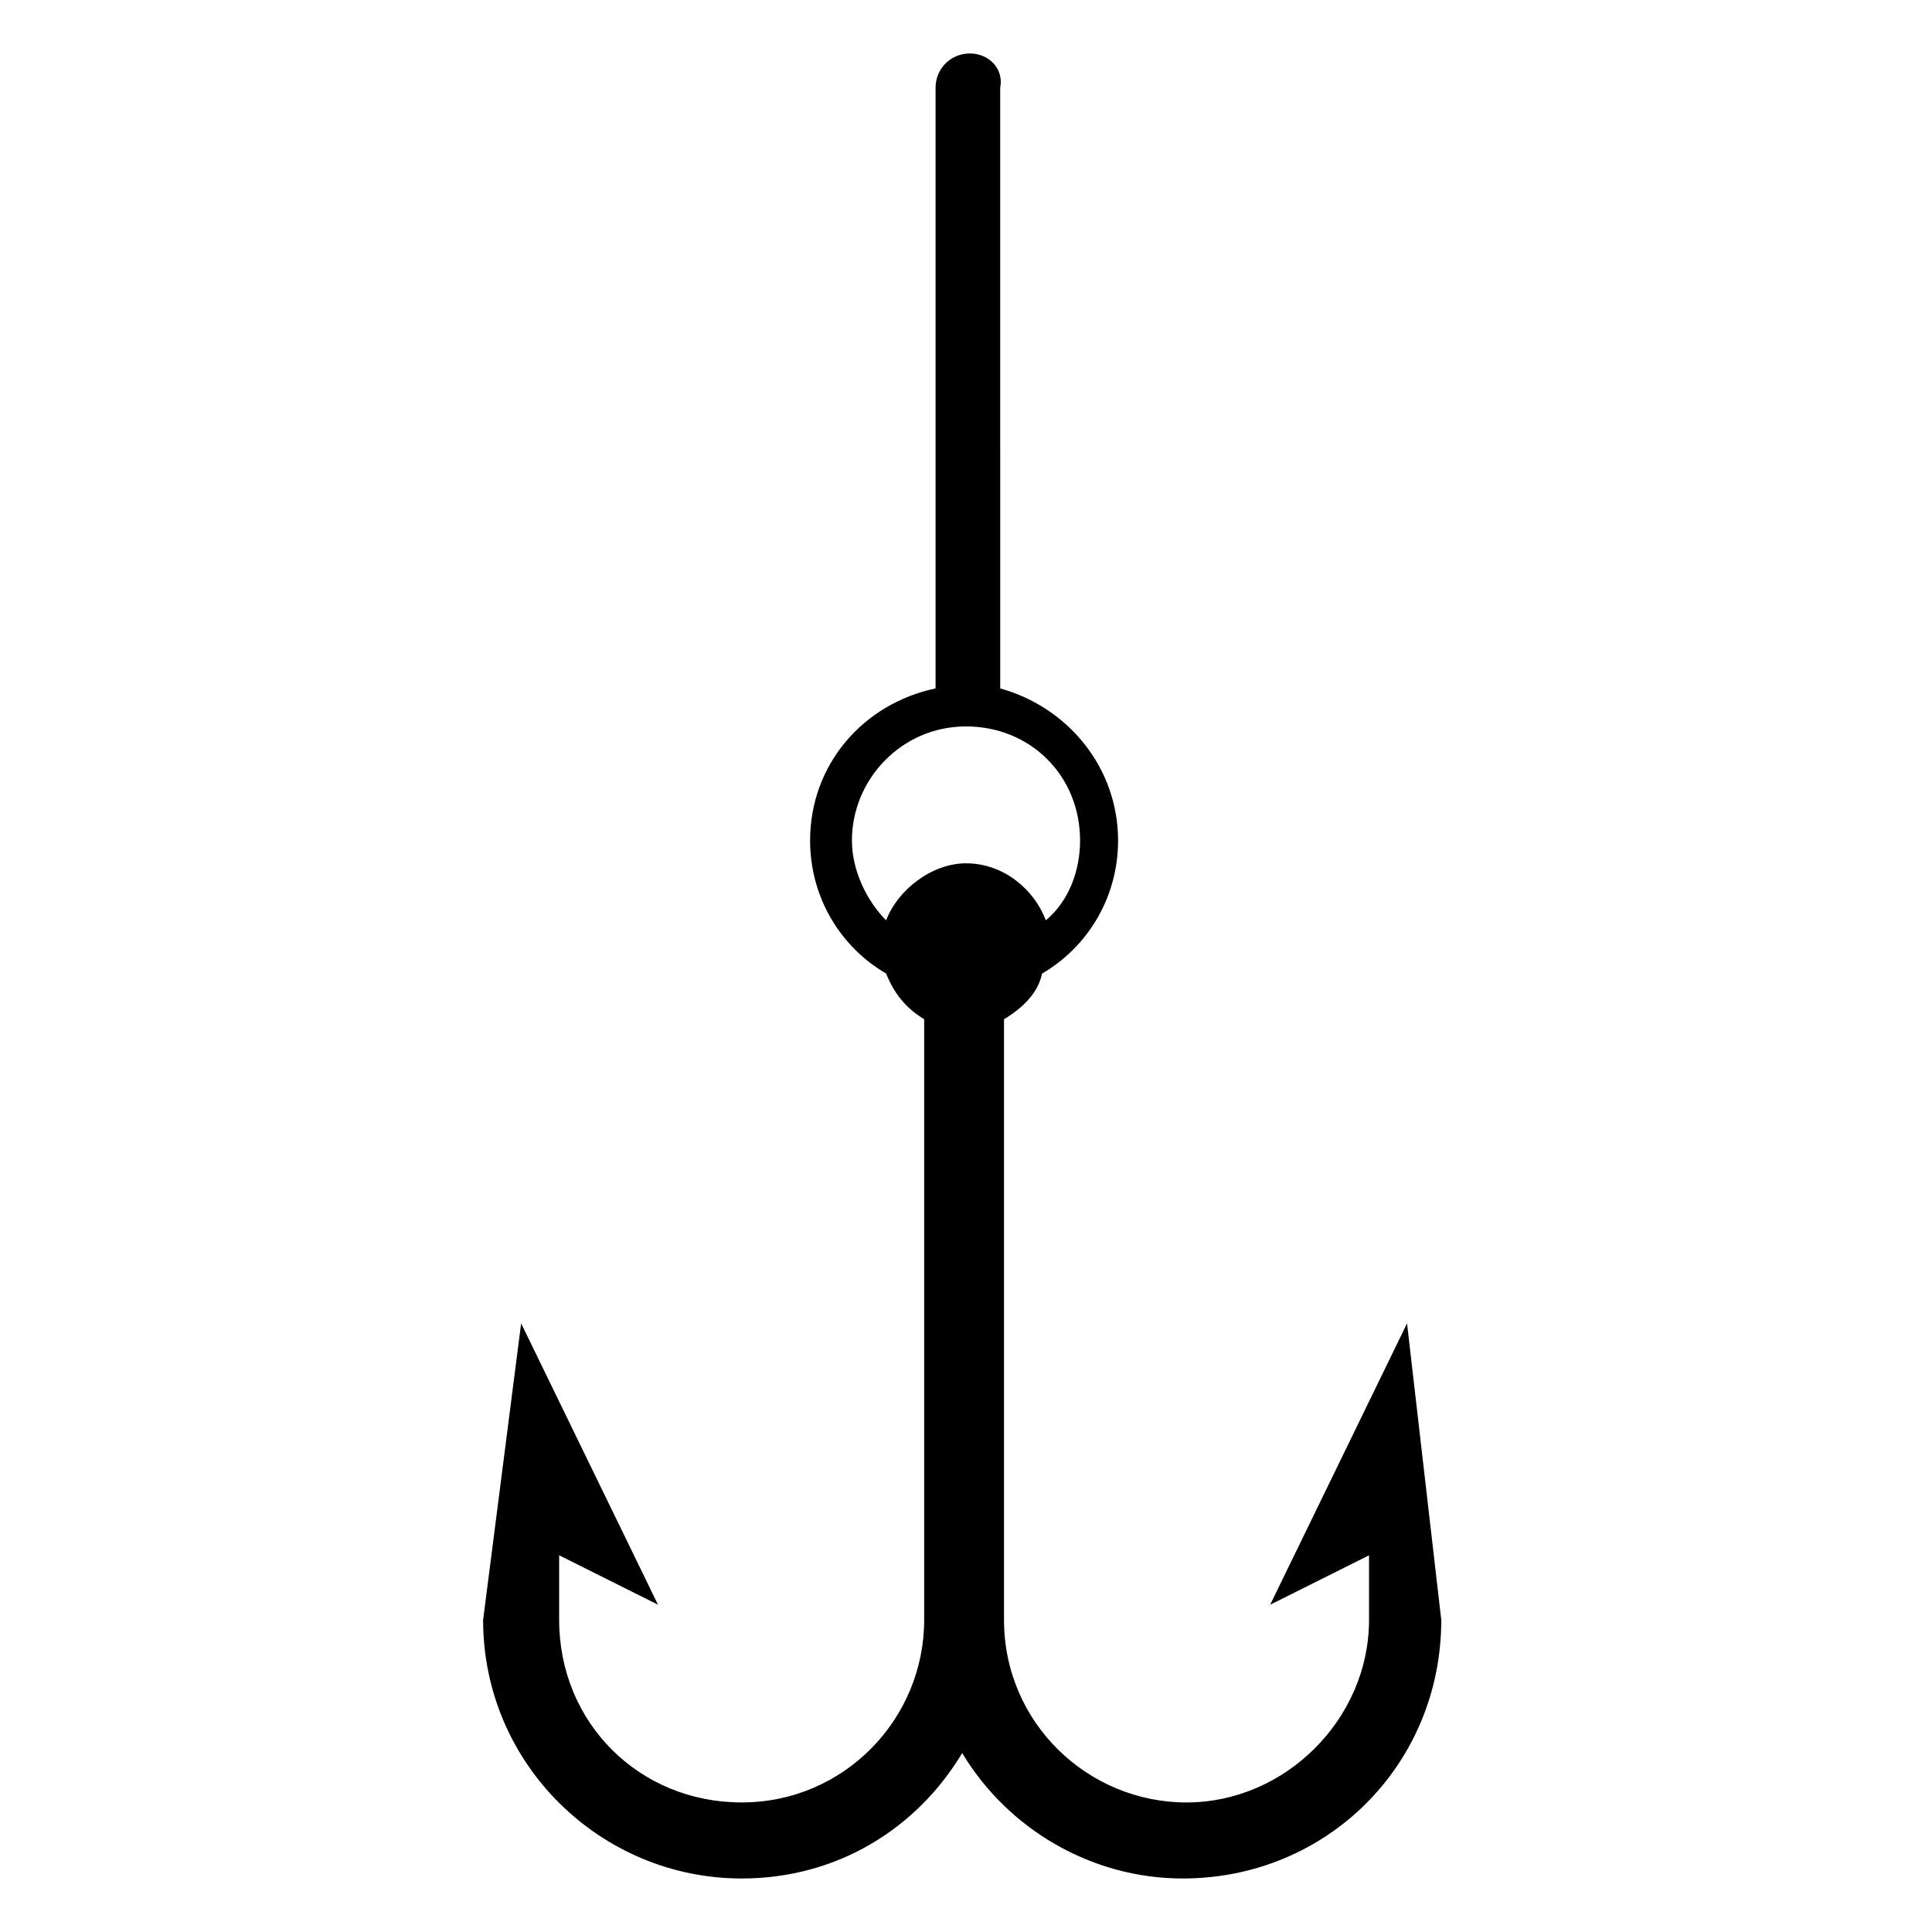
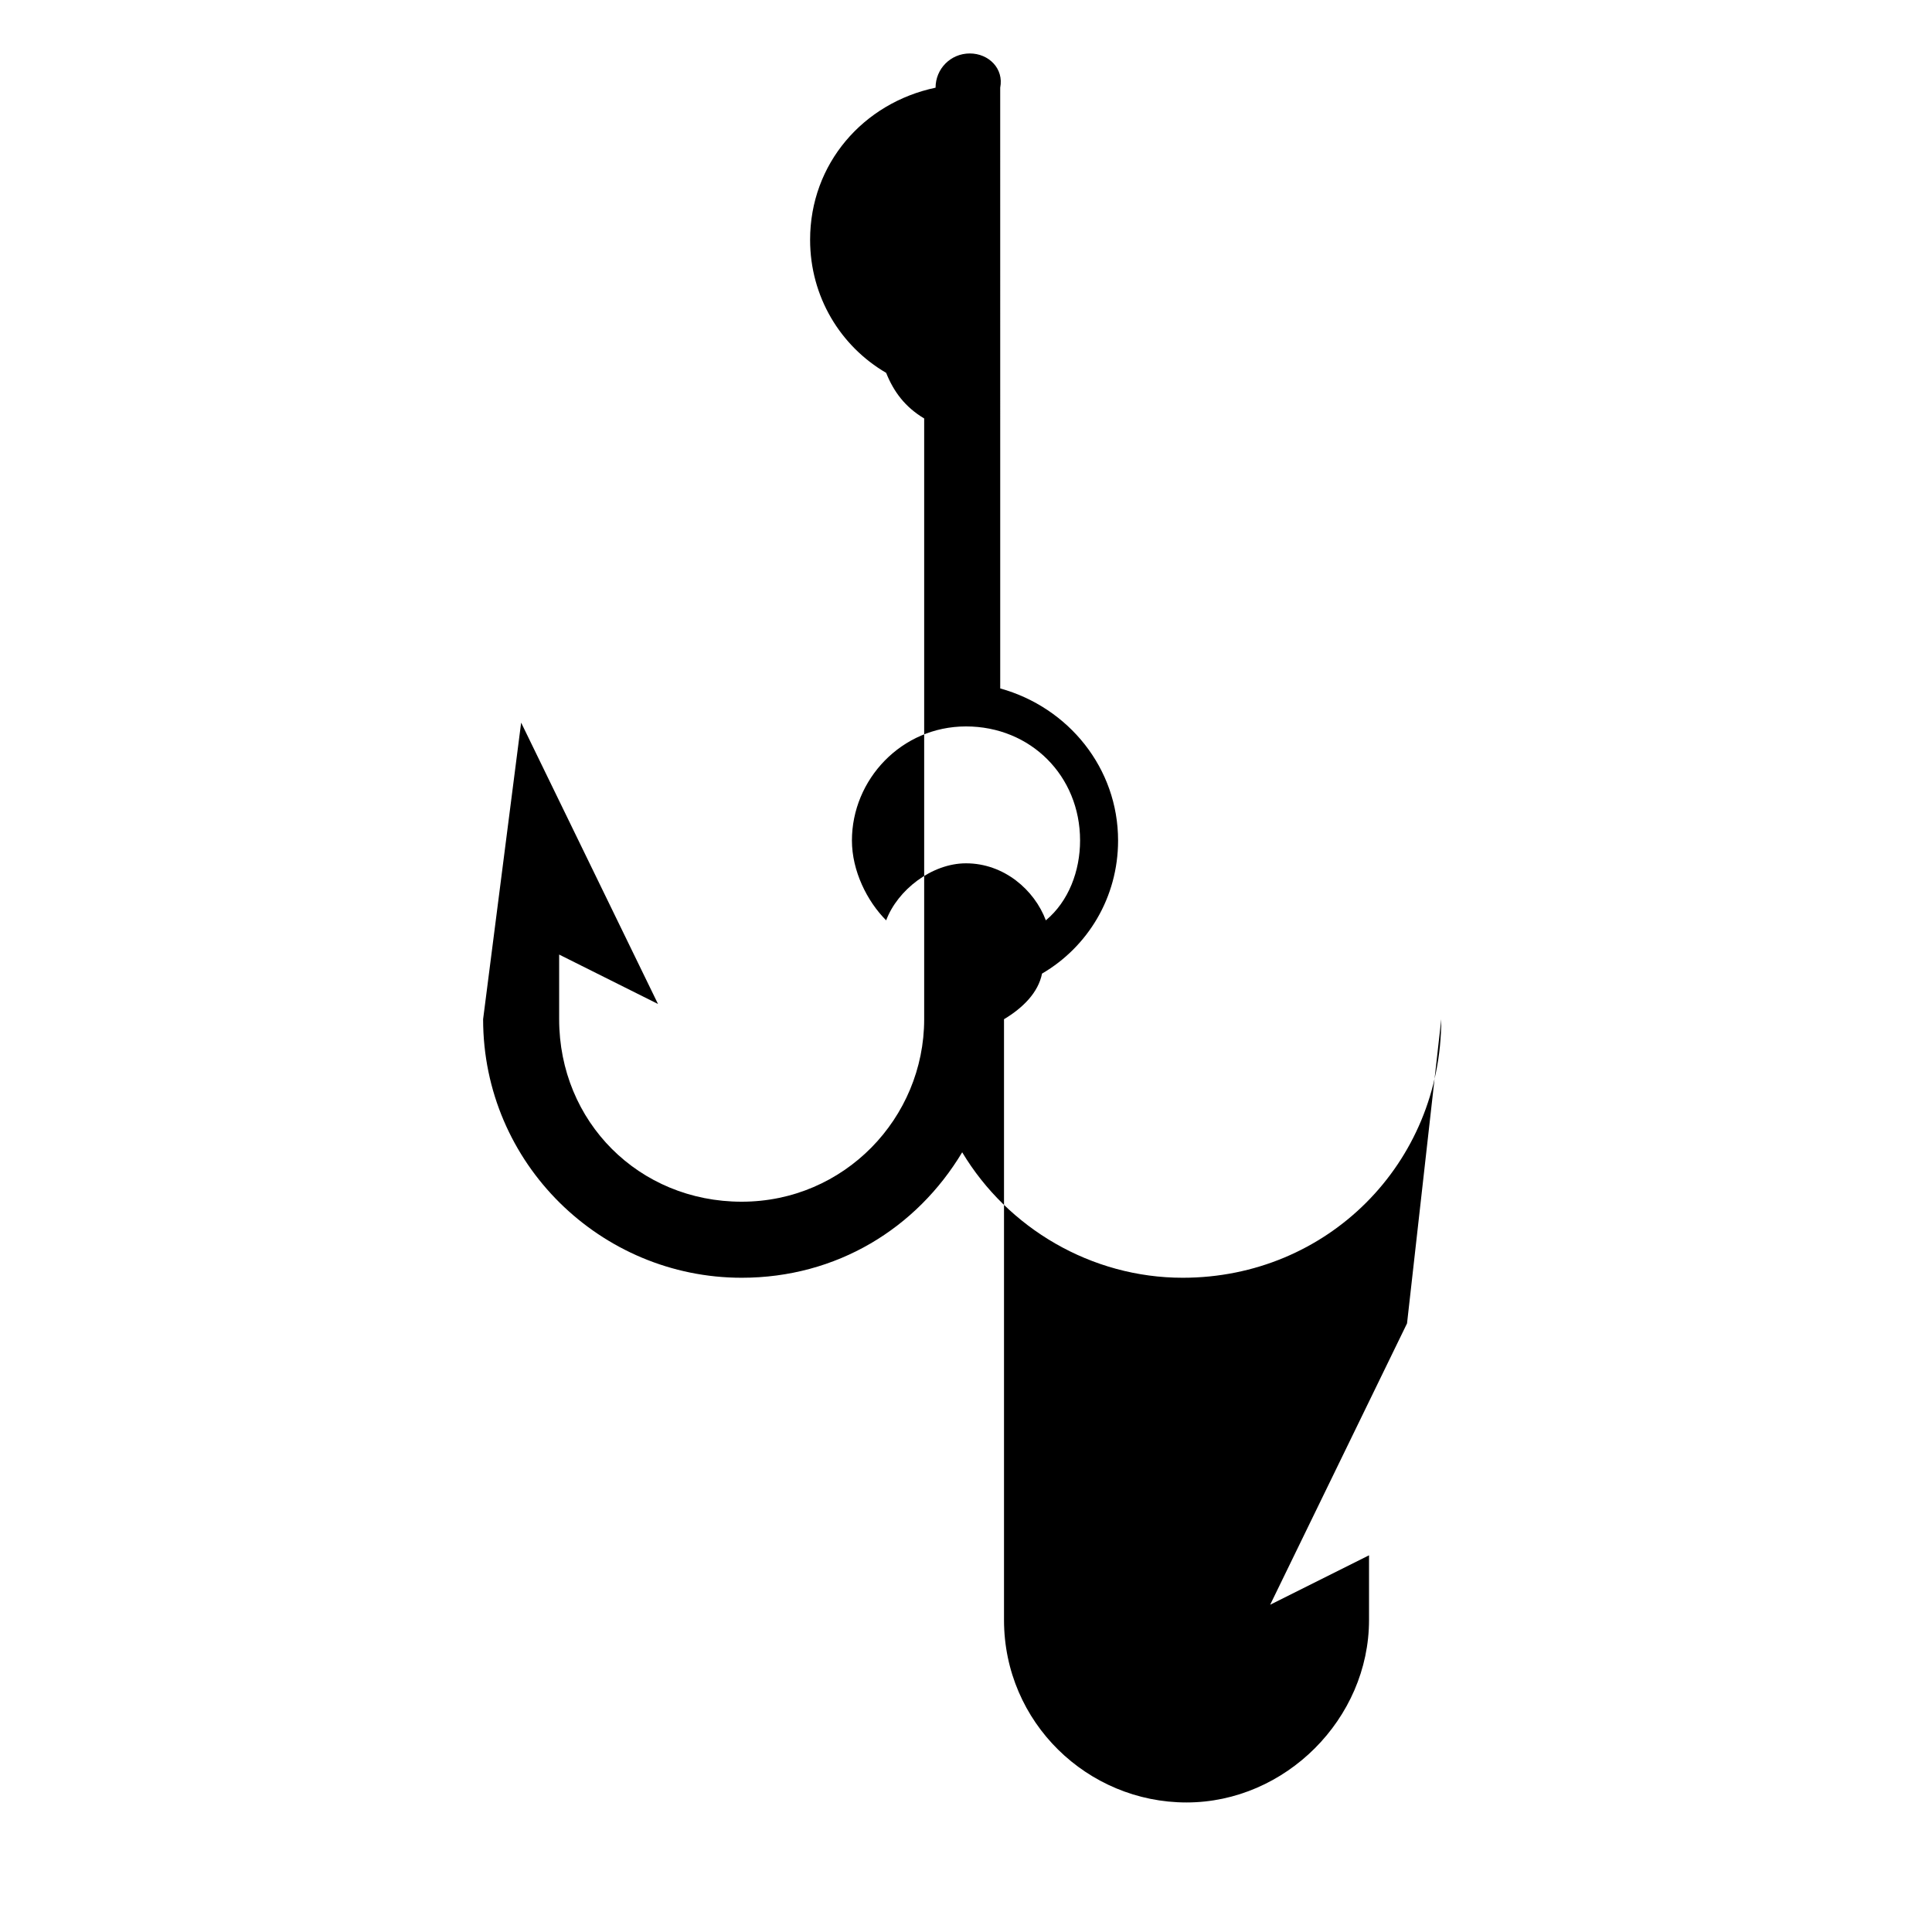
<svg xmlns="http://www.w3.org/2000/svg" fill="#000000" width="800px" height="800px" version="1.1" viewBox="144 144 512 512">
-   <path d="m516.88 494.71-36.273 74.562 26.199-13.098v17.129c0 26.199-22.168 48.367-48.367 48.367-26.199 0-48.367-21.16-48.367-48.367v-159.2c5.039-3.023 9.07-7.055 10.078-12.09 12.09-7.055 20.152-20.152 20.152-35.266 0-19.145-13.098-35.266-31.234-40.305l-0.004-159.21c1.008-5.039-3.023-9.066-8.059-9.066-5.039 0-9.07 4.031-9.07 9.07v159.2c-19.145 4.031-33.25 20.152-33.25 40.305 0 15.113 8.062 28.215 20.152 35.266 2.016 5.039 5.039 9.07 10.078 12.09v159.2c0 26.199-21.16 48.367-48.367 48.367s-48.367-21.16-48.367-48.367v-17.129l26.199 13.098-36.273-74.562-10.078 78.594c0 38.289 31.234 68.52 68.52 68.52 25.191 0 46.352-13.098 58.441-33.25 12.09 20.152 34.258 33.25 58.441 33.25 38.289 0 68.52-30.23 68.52-68.52zm-138.04-106.81c-5.039-5.039-9.07-13.098-9.07-21.16 0-16.121 13.098-30.23 30.23-30.23 17.129 0 30.23 13.098 30.23 30.23 0 8.062-3.023 16.121-9.07 21.16-3.023-8.059-11.086-15.113-21.16-15.113-9.07 0-18.137 7.055-21.16 15.113z" />
+   <path d="m516.88 494.71-36.273 74.562 26.199-13.098v17.129c0 26.199-22.168 48.367-48.367 48.367-26.199 0-48.367-21.16-48.367-48.367v-159.2c5.039-3.023 9.07-7.055 10.078-12.09 12.09-7.055 20.152-20.152 20.152-35.266 0-19.145-13.098-35.266-31.234-40.305l-0.004-159.21c1.008-5.039-3.023-9.066-8.059-9.066-5.039 0-9.07 4.031-9.07 9.07c-19.145 4.031-33.25 20.152-33.25 40.305 0 15.113 8.062 28.215 20.152 35.266 2.016 5.039 5.039 9.07 10.078 12.09v159.2c0 26.199-21.16 48.367-48.367 48.367s-48.367-21.16-48.367-48.367v-17.129l26.199 13.098-36.273-74.562-10.078 78.594c0 38.289 31.234 68.52 68.52 68.52 25.191 0 46.352-13.098 58.441-33.25 12.09 20.152 34.258 33.25 58.441 33.25 38.289 0 68.52-30.23 68.52-68.52zm-138.04-106.81c-5.039-5.039-9.07-13.098-9.07-21.16 0-16.121 13.098-30.23 30.23-30.23 17.129 0 30.23 13.098 30.23 30.23 0 8.062-3.023 16.121-9.07 21.16-3.023-8.059-11.086-15.113-21.16-15.113-9.07 0-18.137 7.055-21.16 15.113z" />
</svg>